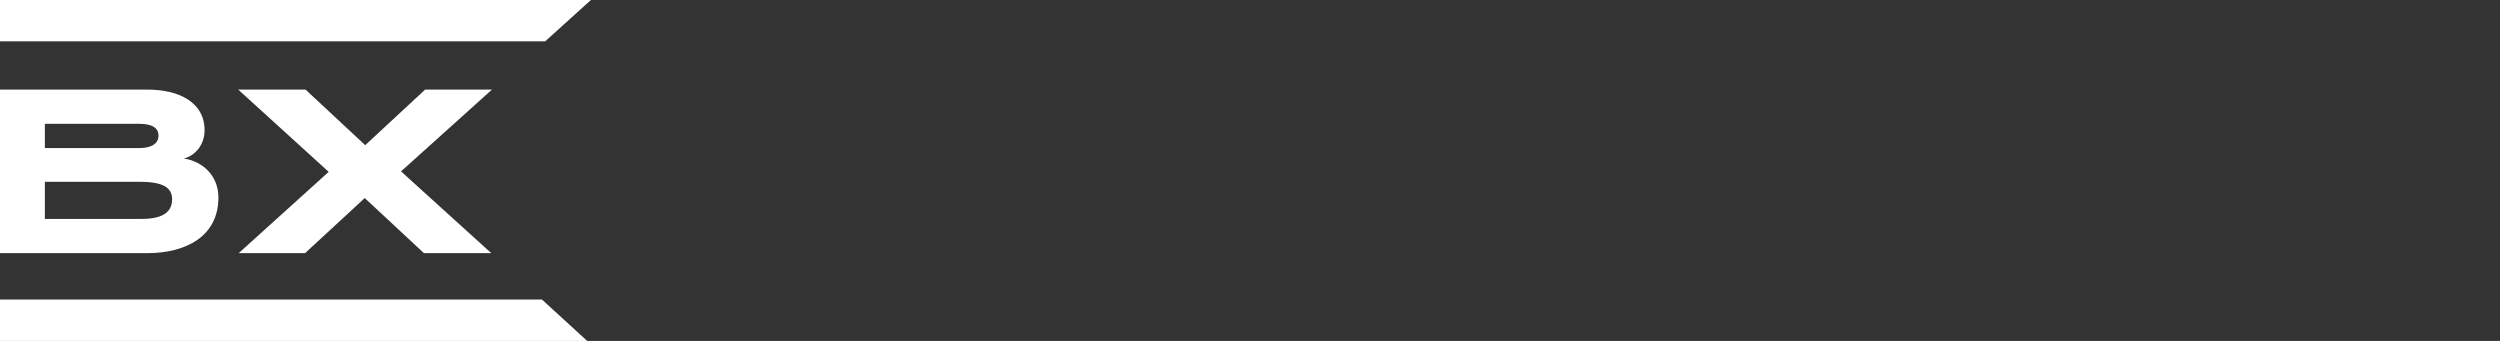
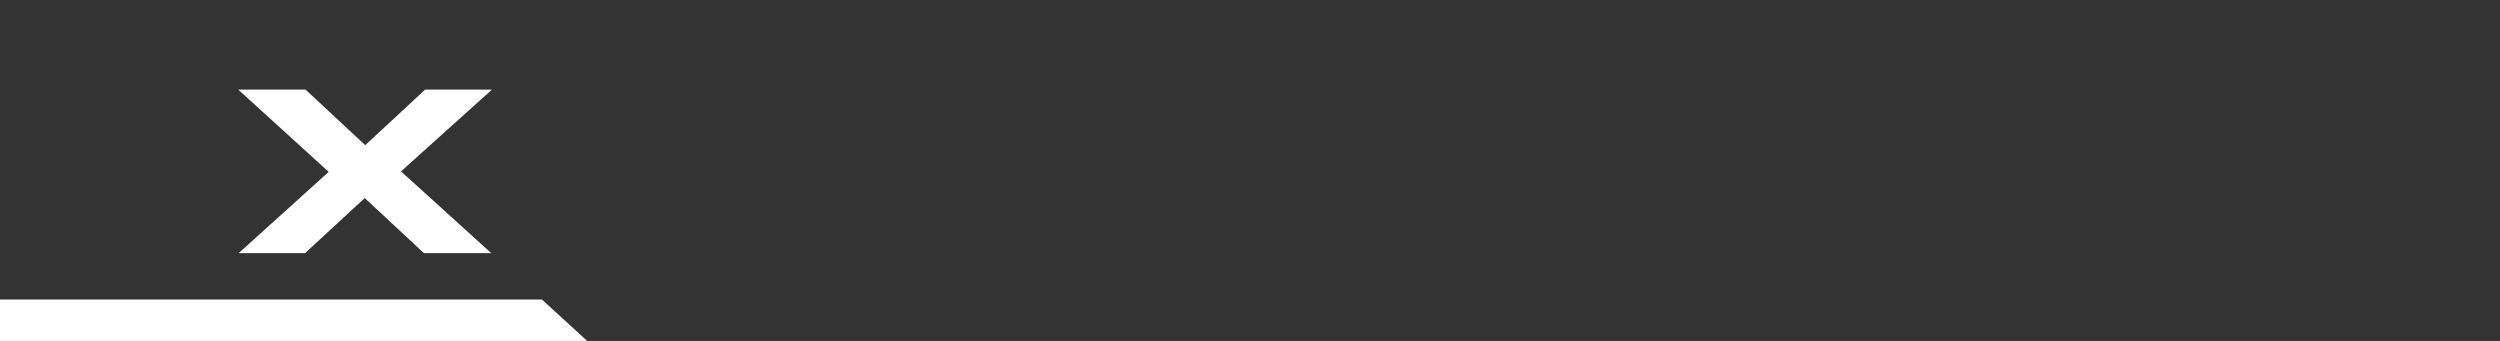
<svg xmlns="http://www.w3.org/2000/svg" fill="none" viewBox="0 0 220 30" height="30" width="220">
  <rect x="0" y="0" width="220" height="30" fill="#333333" stroke="none" />
  <g clip-path="url(#clip0_3246_773)">
-     <path fill="white" d="M19.22 17.387C19.22 15.379 17.75 14.184 16.174 13.949C17.204 13.692 18.002 12.71 18.002 11.472C18.002 8.931 15.649 7.885 12.982 7.885H0V22.276H12.982C16.343 22.276 19.221 20.803 19.221 17.387H19.22ZM3.949 10.896H12.247C13.255 10.896 13.949 11.174 13.949 11.941C13.949 12.668 13.277 13.03 12.268 13.03H3.949V10.895V10.896ZM3.949 19.265V15.999H12.31C14.389 15.999 15.145 16.532 15.145 17.536C15.145 18.732 14.222 19.265 12.435 19.265H3.949Z" />
    <path fill="white" d="M37.411 7.885L32.139 12.775L26.888 7.885H20.963L28.925 15.123L21.005 22.276H26.845L32.096 17.429L37.306 22.276H43.23L35.29 15.081L43.292 7.885H37.411Z" />
-     <path fill="white" d="M52 0H0V3.638H47.975L52 0Z" />
    <path fill="white" d="M0 26.362V30H51.67L47.696 26.362H0Z" />
  </g>
  <defs>
    <clipPath id="clip0_3246_773">
      <rect fill="white" height="30" width="52" />
    </clipPath>
  </defs>
</svg>